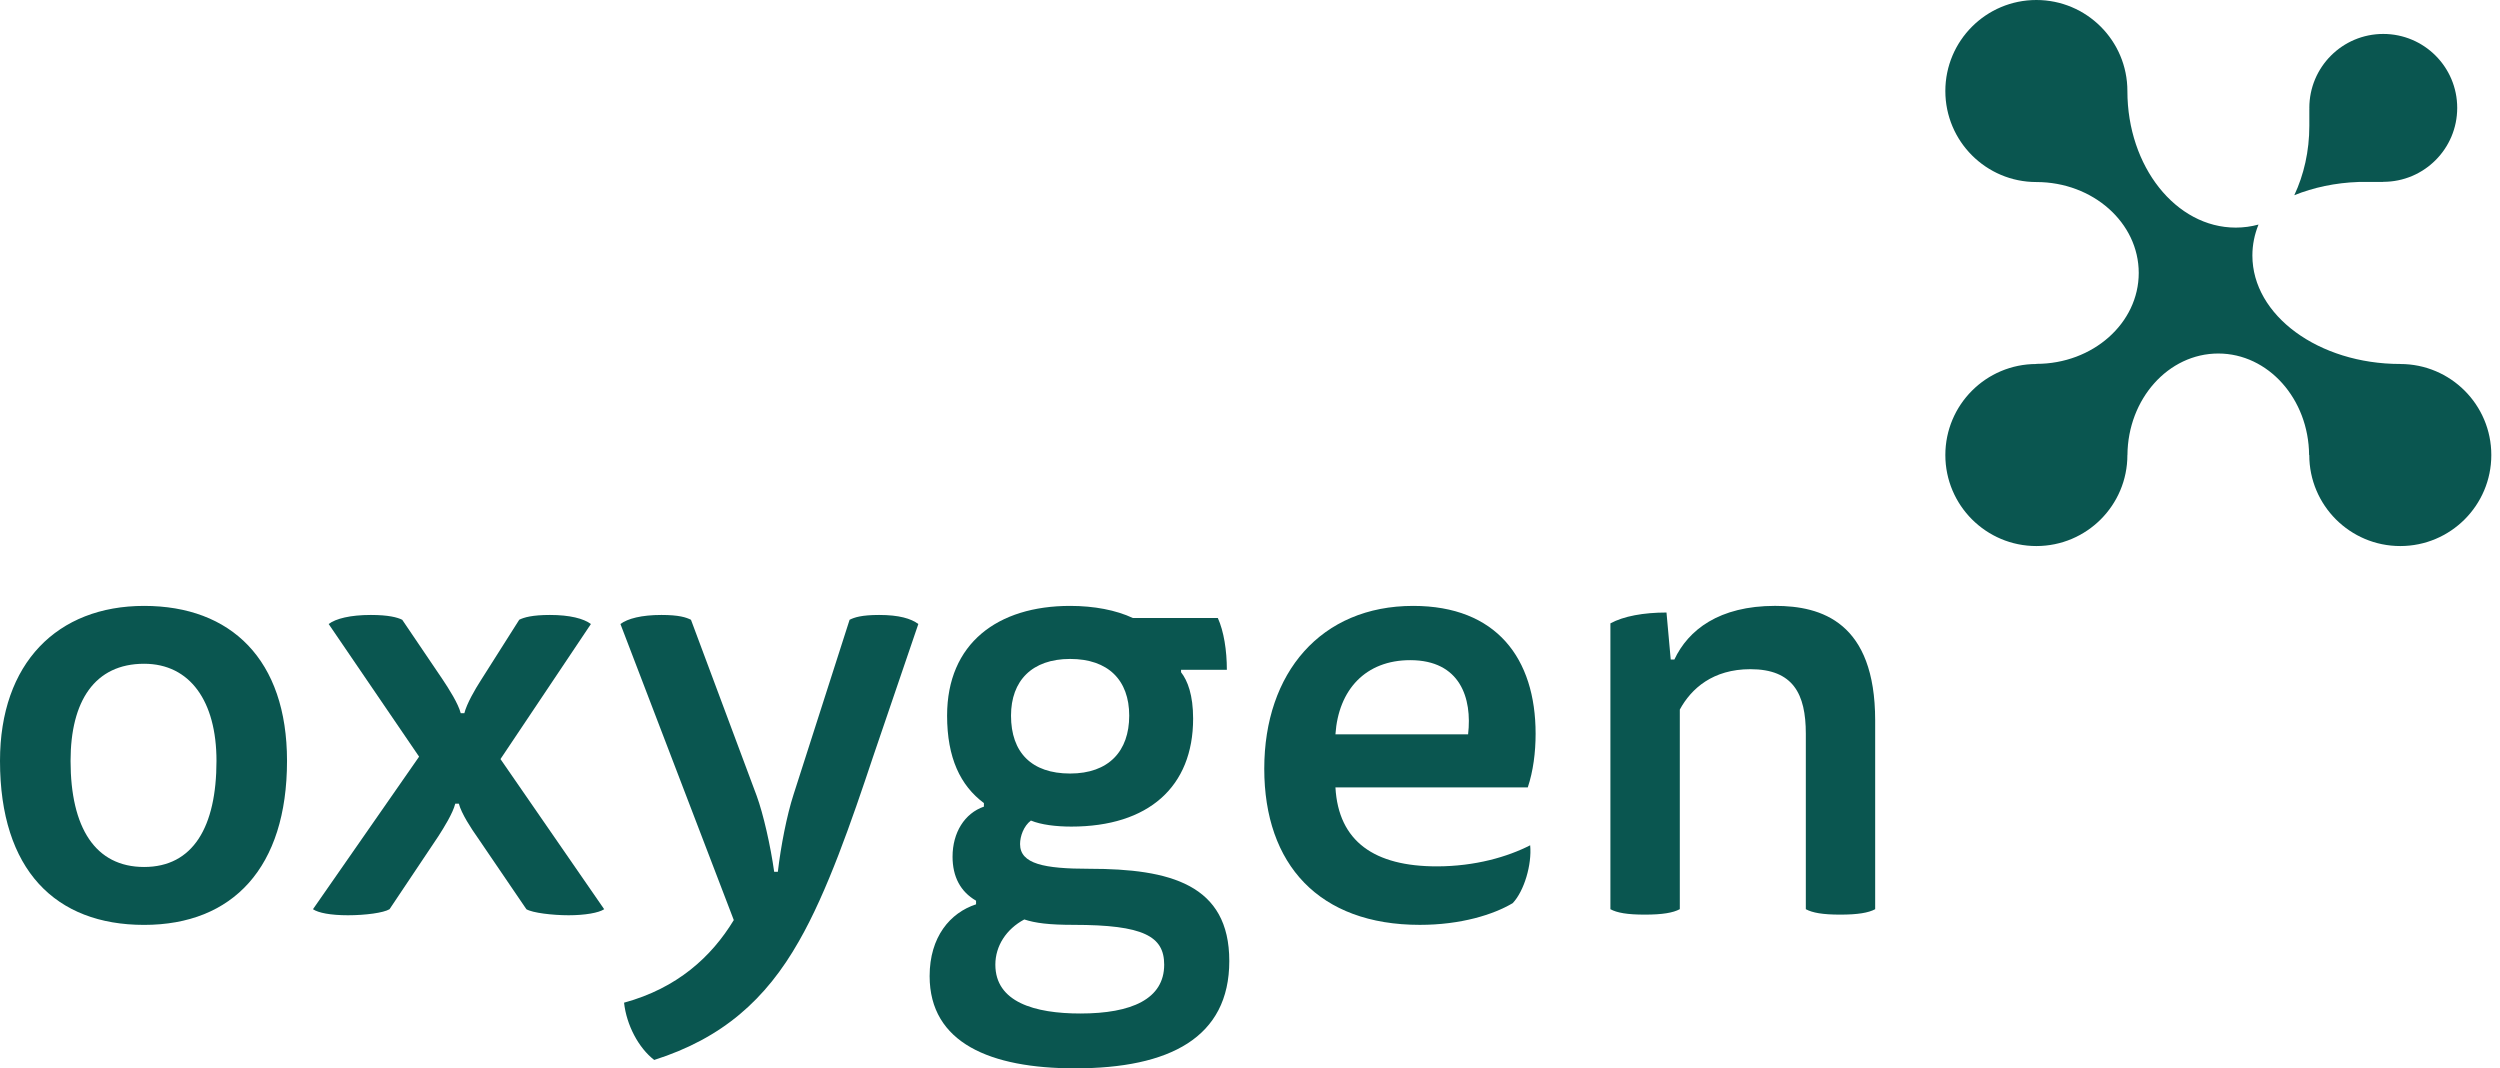
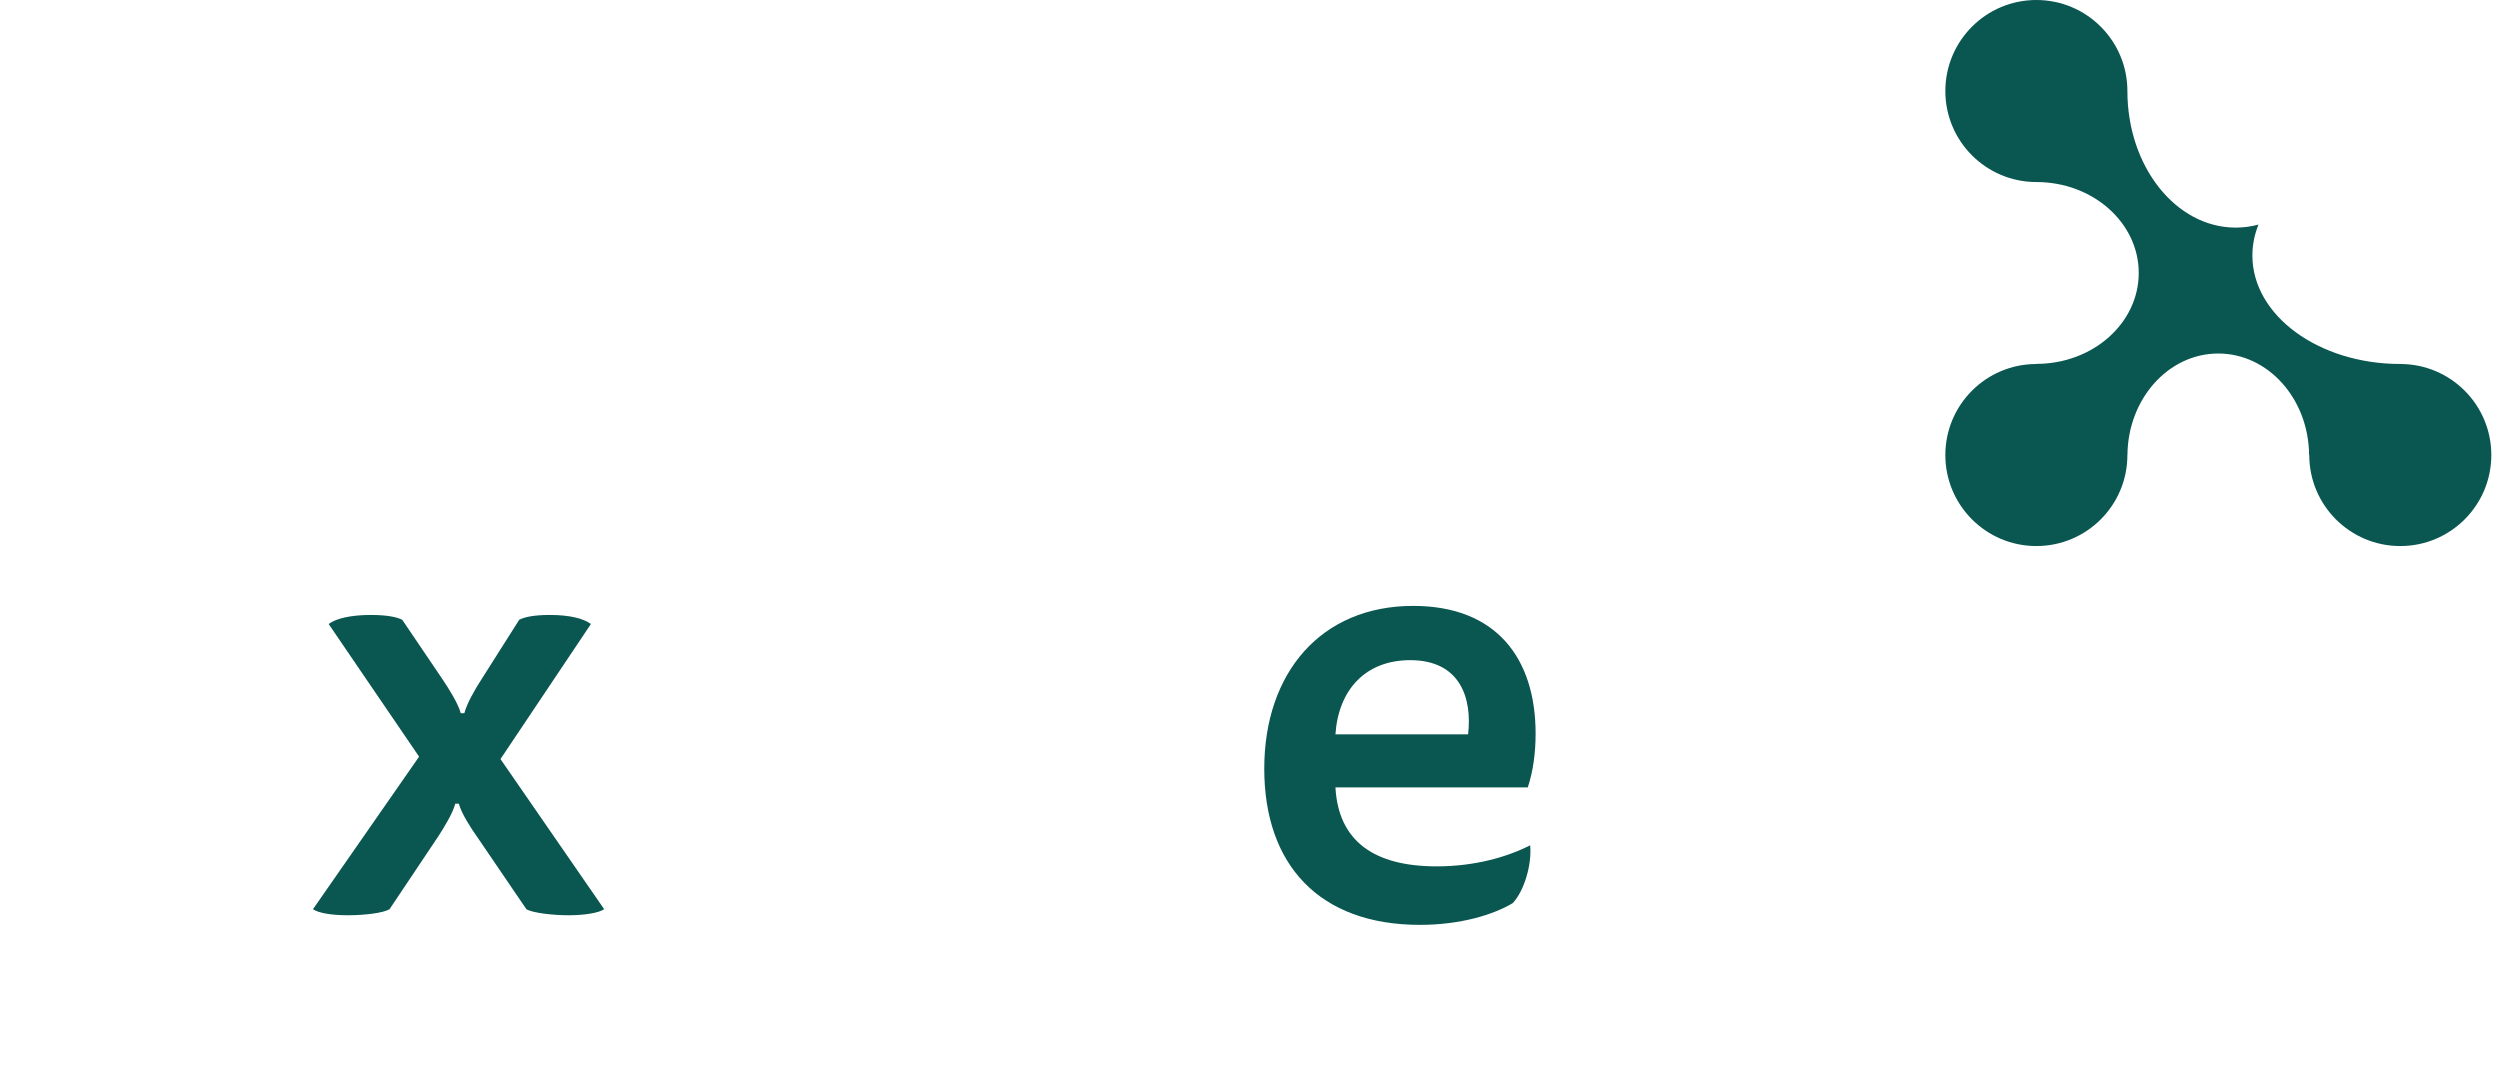
<svg xmlns="http://www.w3.org/2000/svg" width="234" height="100" viewBox="0 0 234 100" fill="none">
  <g clip-path="url(#clip0_24543_47784)">
-     <path d="M26.865 71.218C26.865 81.206 21.786 86.57 13.489 86.57C5.193 86.57 0 81.432 0 71.218C0 62.073 5.361 56.712 13.489 56.712C21.618 56.712 26.865 61.736 26.865 71.218ZM13.489 81.149C18.06 81.149 20.263 77.423 20.263 71.215C20.263 65.628 17.78 62.128 13.489 62.128C8.862 62.128 6.605 65.628 6.605 71.215C6.605 77.48 8.919 81.149 13.489 81.149Z" fill="#0A5650" />
    <path d="M48.594 58.011C49.045 57.785 49.835 57.56 51.473 57.56C53.336 57.56 54.634 57.899 55.31 58.407L46.845 71.049L56.551 85.103C56.043 85.443 54.745 85.668 53.222 85.668C51.698 85.668 49.835 85.443 49.27 85.103L44.699 78.387C44.135 77.597 43.176 76.13 42.95 75.226H42.611C42.386 76.13 41.538 77.483 41.03 78.273L36.46 85.103C35.895 85.443 34.203 85.668 32.565 85.668C30.927 85.668 29.8 85.443 29.293 85.103L39.227 70.824L30.762 58.407C31.438 57.899 32.793 57.56 34.713 57.56C36.351 57.56 37.196 57.785 37.649 58.011L41.429 63.597C41.994 64.444 42.896 65.854 43.124 66.758H43.463C43.689 65.854 44.479 64.501 44.987 63.711L48.599 58.011H48.594Z" fill="#0A5650" />
-     <path d="M72.806 81.603C73.088 79.175 73.653 76.296 74.273 74.379L79.522 58.011C79.973 57.785 80.652 57.56 82.287 57.56C84.15 57.56 85.277 57.899 85.956 58.407L81.722 70.824C79.691 76.918 77.434 83.466 74.781 88.094C71.676 93.569 67.613 97.181 61.234 99.212C59.767 98.083 58.638 95.94 58.412 93.851C63.379 92.496 66.595 89.563 68.683 86.119L58.073 58.407C58.749 57.899 60.047 57.56 61.91 57.56C63.548 57.56 64.224 57.785 64.675 58.011L70.826 74.49C71.446 76.185 72.124 79.175 72.464 81.603H72.803H72.806Z" fill="#0A5650" />
-     <path d="M92.092 75.166C89.892 73.529 88.648 70.933 88.648 66.984C88.648 60.21 93.39 56.712 100.161 56.712C102.418 56.712 104.449 57.106 106.03 57.842H113.987C114.552 59.083 114.834 60.889 114.834 62.695H110.546V62.921C111.168 63.711 111.676 65.066 111.676 67.266C111.676 73.643 107.499 77.369 100.275 77.369C98.865 77.369 97.453 77.201 96.494 76.804C95.818 77.312 95.478 78.271 95.478 79.004C95.478 80.867 97.735 81.318 101.969 81.318C109.533 81.318 115.062 82.784 115.062 89.951C115.062 97.119 109.476 99.997 100.614 99.997C92.714 99.997 87.013 97.626 87.013 91.361C87.013 87.692 88.933 85.435 91.359 84.645V84.305C89.892 83.458 89.159 82.049 89.159 80.185C89.159 77.929 90.288 76.123 92.094 75.501V75.161L92.092 75.166ZM95.875 86.06C94.183 86.964 93.165 88.542 93.165 90.293C93.165 93.794 96.834 94.864 101.122 94.864C105.918 94.864 108.968 93.509 108.968 90.293C108.968 87.64 107.048 86.567 100.503 86.567C98.189 86.567 96.891 86.399 95.875 86.06ZM100.163 72.402C103.775 72.402 105.695 70.313 105.695 66.984C105.695 63.654 103.721 61.677 100.163 61.677C96.606 61.677 94.631 63.708 94.631 66.984C94.631 70.427 96.551 72.402 100.163 72.402Z" fill="#0A5650" />
    <path d="M124.997 73.7C125.279 78.778 128.666 81.092 134.478 81.092C138.09 81.092 141.137 80.188 143.225 79.118C143.394 80.924 142.661 83.406 141.588 84.536C139.782 85.609 136.735 86.567 132.897 86.567C123.471 86.567 118.335 80.924 118.335 71.951C118.335 62.978 123.642 56.712 132.275 56.712C140.064 56.712 143.733 61.623 143.733 68.678C143.733 70.427 143.508 72.176 143 73.702H124.997V73.7ZM137.414 68.733C137.807 65.346 136.68 61.791 131.995 61.791C127.819 61.791 125.279 64.556 124.997 68.733H137.414Z" fill="#0A5650" />
-     <path d="M157.223 85.101C156.601 85.44 155.585 85.609 153.95 85.609C152.315 85.609 151.354 85.44 150.734 85.101V58.347C151.976 57.671 153.839 57.332 155.984 57.332L156.38 61.734H156.72C158.018 58.969 160.897 56.71 166.147 56.71C170.492 56.71 175.516 58.233 175.516 67.434V85.101C174.894 85.44 173.878 85.609 172.243 85.609C170.608 85.609 169.647 85.44 169.025 85.101V68.676C169.025 64.95 167.841 62.636 163.833 62.636C160.335 62.636 158.301 64.442 157.23 66.416V85.098L157.223 85.101Z" fill="#0A5650" />
-     <path d="M220.763 17.032H223.074V17.019C226.896 17.019 229.995 13.92 229.995 10.098C229.995 6.276 226.896 3.177 223.074 3.177C219.252 3.177 216.153 6.276 216.153 10.098C216.153 10.129 216.158 10.157 216.158 10.188H216.153V11.774C216.153 11.774 216.153 11.779 216.153 11.782C216.153 14.153 215.64 16.371 214.746 18.273C216.544 17.547 218.589 17.107 220.765 17.032" fill="#0A5650" />
    <path d="M224.665 34.068C217.021 34.068 210.823 29.523 210.823 23.916C210.823 22.908 211.025 21.937 211.396 21.019C210.709 21.206 209.996 21.304 209.266 21.304C203.664 21.304 199.124 15.583 199.124 8.527C199.124 8.525 199.124 8.522 199.124 8.52C199.124 3.814 195.31 0 190.604 0C185.899 0 182.084 3.814 182.084 8.52C182.084 13.225 185.899 17.039 190.604 17.039C195.898 17.039 200.186 20.848 200.186 25.549C200.186 30.249 195.895 34.058 190.604 34.058V34.071C185.899 34.071 182.084 37.885 182.084 42.591C182.084 47.296 185.899 51.11 190.604 51.11C195.31 51.11 199.124 47.296 199.124 42.591H199.129C199.168 37.336 202.959 33.089 207.631 33.089C212.302 33.089 216.093 37.336 216.132 42.591H216.148C216.148 47.296 219.962 51.11 224.667 51.11C229.373 51.11 233.187 47.296 233.187 42.591C233.187 37.885 229.373 34.071 224.667 34.071" fill="#0A5650" />
  </g>
  <defs>
    <clipPath id="clip0_24543_47784">
      <rect width="233.185" height="100" fill="white" />
    </clipPath>
  </defs>
</svg>